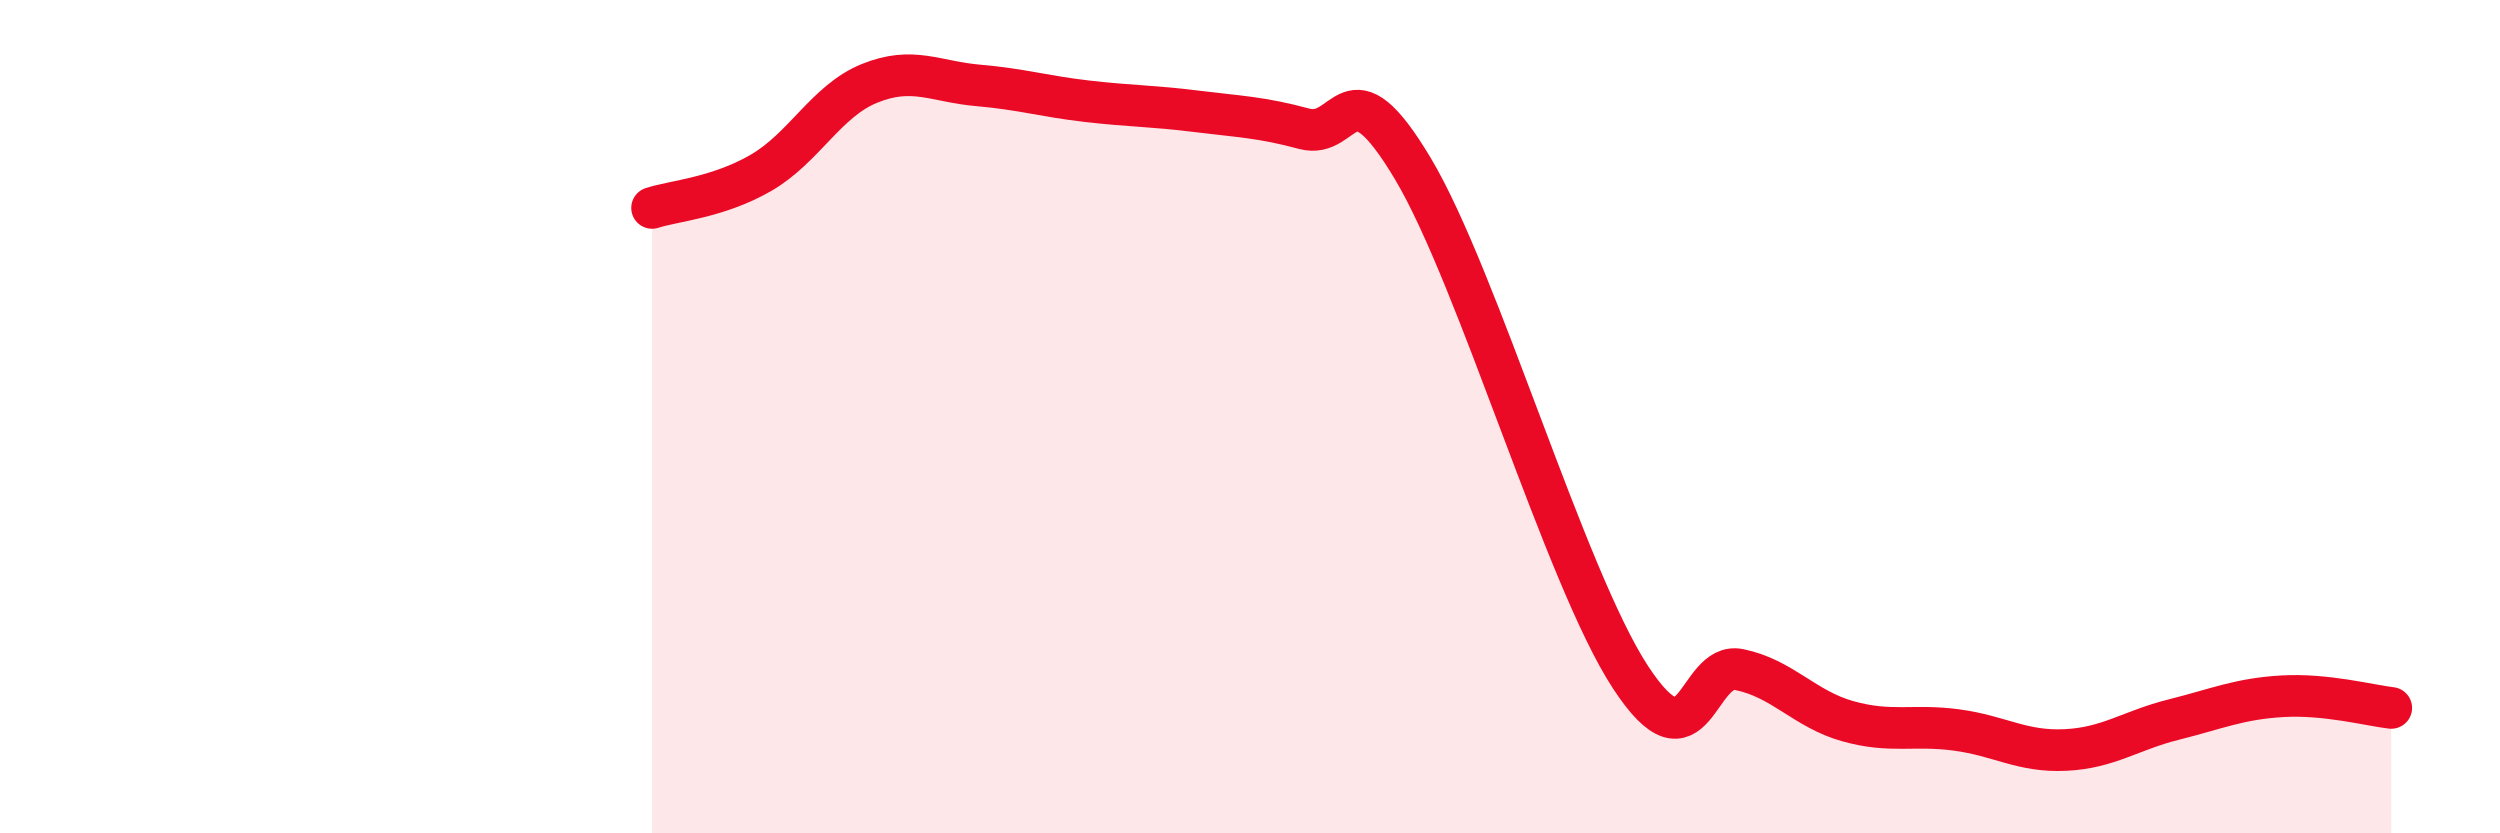
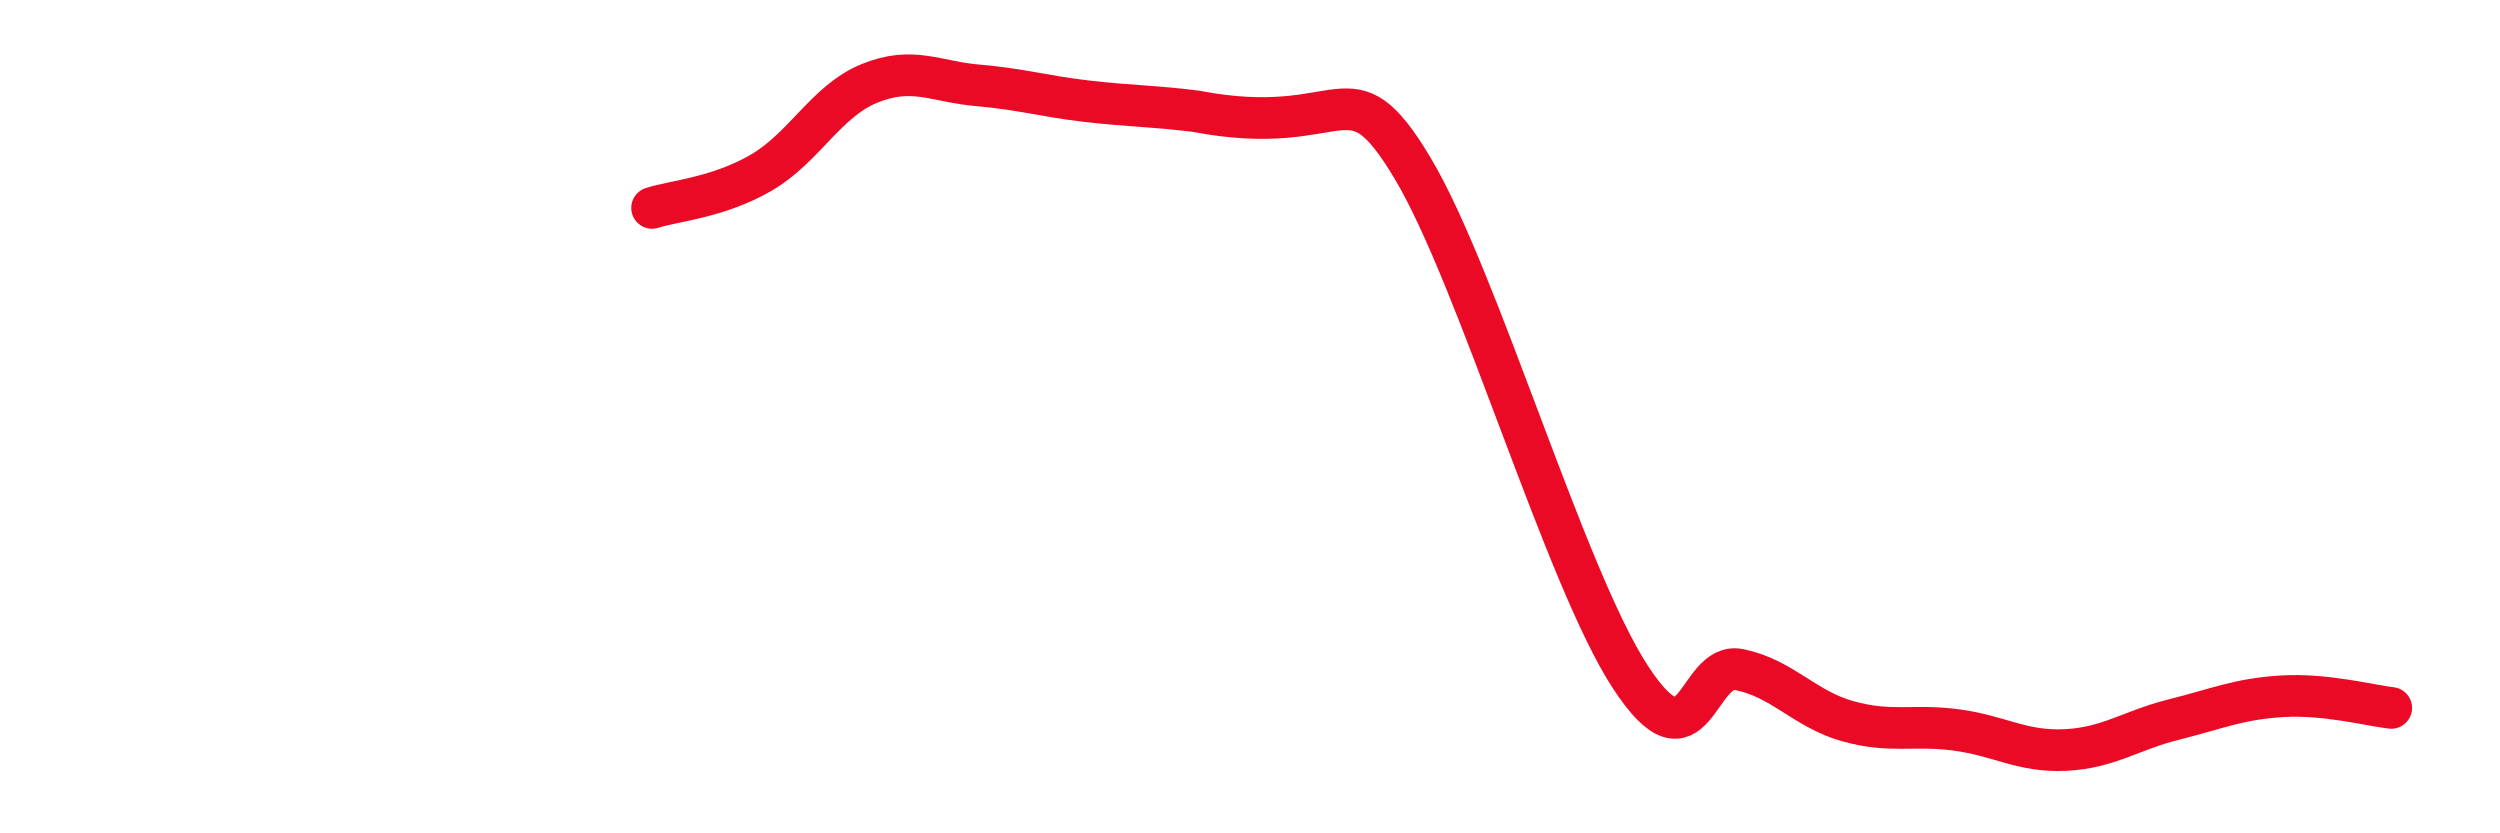
<svg xmlns="http://www.w3.org/2000/svg" width="60" height="20" viewBox="0 0 60 20">
-   <path d="M 15.65,4.99 C 16.17,4.82 17.22,4.75 18.26,4.15 C 19.3,3.55 19.83,2.42 20.87,2 C 21.91,1.58 22.44,1.96 23.48,2.05 C 24.52,2.14 25.05,2.31 26.09,2.43 C 27.13,2.55 27.66,2.54 28.7,2.67 C 29.74,2.8 30.26,2.81 31.3,3.09 C 32.34,3.37 32.34,1.42 33.91,4.05 C 35.48,6.68 37.56,13.85 39.13,16.25 C 40.7,18.65 40.7,15.86 41.74,16.07 C 42.78,16.28 43.31,17.02 44.35,17.31 C 45.39,17.6 45.92,17.38 46.96,17.52 C 48,17.66 48.53,18.05 49.57,18 C 50.61,17.95 51.13,17.53 52.17,17.27 C 53.21,17.01 53.74,16.77 54.78,16.71 C 55.82,16.65 56.87,16.93 57.39,16.99L57.39 20L15.65 20Z" fill="#EB0A25" opacity="0.1" stroke-linecap="round" stroke-linejoin="round" />
-   <path d="M 15.65,4.99 C 16.17,4.82 17.22,4.75 18.26,4.15 C 19.3,3.55 19.83,2.42 20.87,2 C 21.91,1.58 22.44,1.96 23.48,2.05 C 24.52,2.14 25.05,2.31 26.09,2.43 C 27.13,2.55 27.66,2.54 28.7,2.67 C 29.74,2.8 30.26,2.81 31.3,3.09 C 32.34,3.37 32.34,1.42 33.91,4.05 C 35.48,6.68 37.56,13.85 39.13,16.25 C 40.7,18.65 40.7,15.86 41.74,16.07 C 42.78,16.28 43.31,17.02 44.35,17.31 C 45.39,17.6 45.92,17.38 46.96,17.52 C 48,17.66 48.53,18.05 49.57,18 C 50.61,17.95 51.13,17.53 52.17,17.27 C 53.21,17.01 53.74,16.77 54.78,16.71 C 55.82,16.65 56.87,16.93 57.39,16.99" stroke="#EB0A25" stroke-width="1" fill="none" stroke-linecap="round" stroke-linejoin="round" />
+   <path d="M 15.65,4.99 C 16.17,4.82 17.22,4.75 18.26,4.15 C 19.3,3.55 19.83,2.42 20.87,2 C 21.91,1.58 22.44,1.96 23.48,2.05 C 24.52,2.14 25.05,2.31 26.09,2.43 C 27.13,2.55 27.66,2.54 28.7,2.67 C 32.34,3.37 32.34,1.42 33.91,4.05 C 35.48,6.68 37.56,13.85 39.13,16.25 C 40.7,18.65 40.7,15.86 41.74,16.07 C 42.78,16.28 43.31,17.02 44.35,17.31 C 45.39,17.6 45.92,17.38 46.96,17.52 C 48,17.66 48.53,18.05 49.57,18 C 50.61,17.95 51.13,17.53 52.17,17.27 C 53.21,17.01 53.74,16.77 54.78,16.71 C 55.82,16.65 56.87,16.93 57.39,16.99" stroke="#EB0A25" stroke-width="1" fill="none" stroke-linecap="round" stroke-linejoin="round" />
</svg>